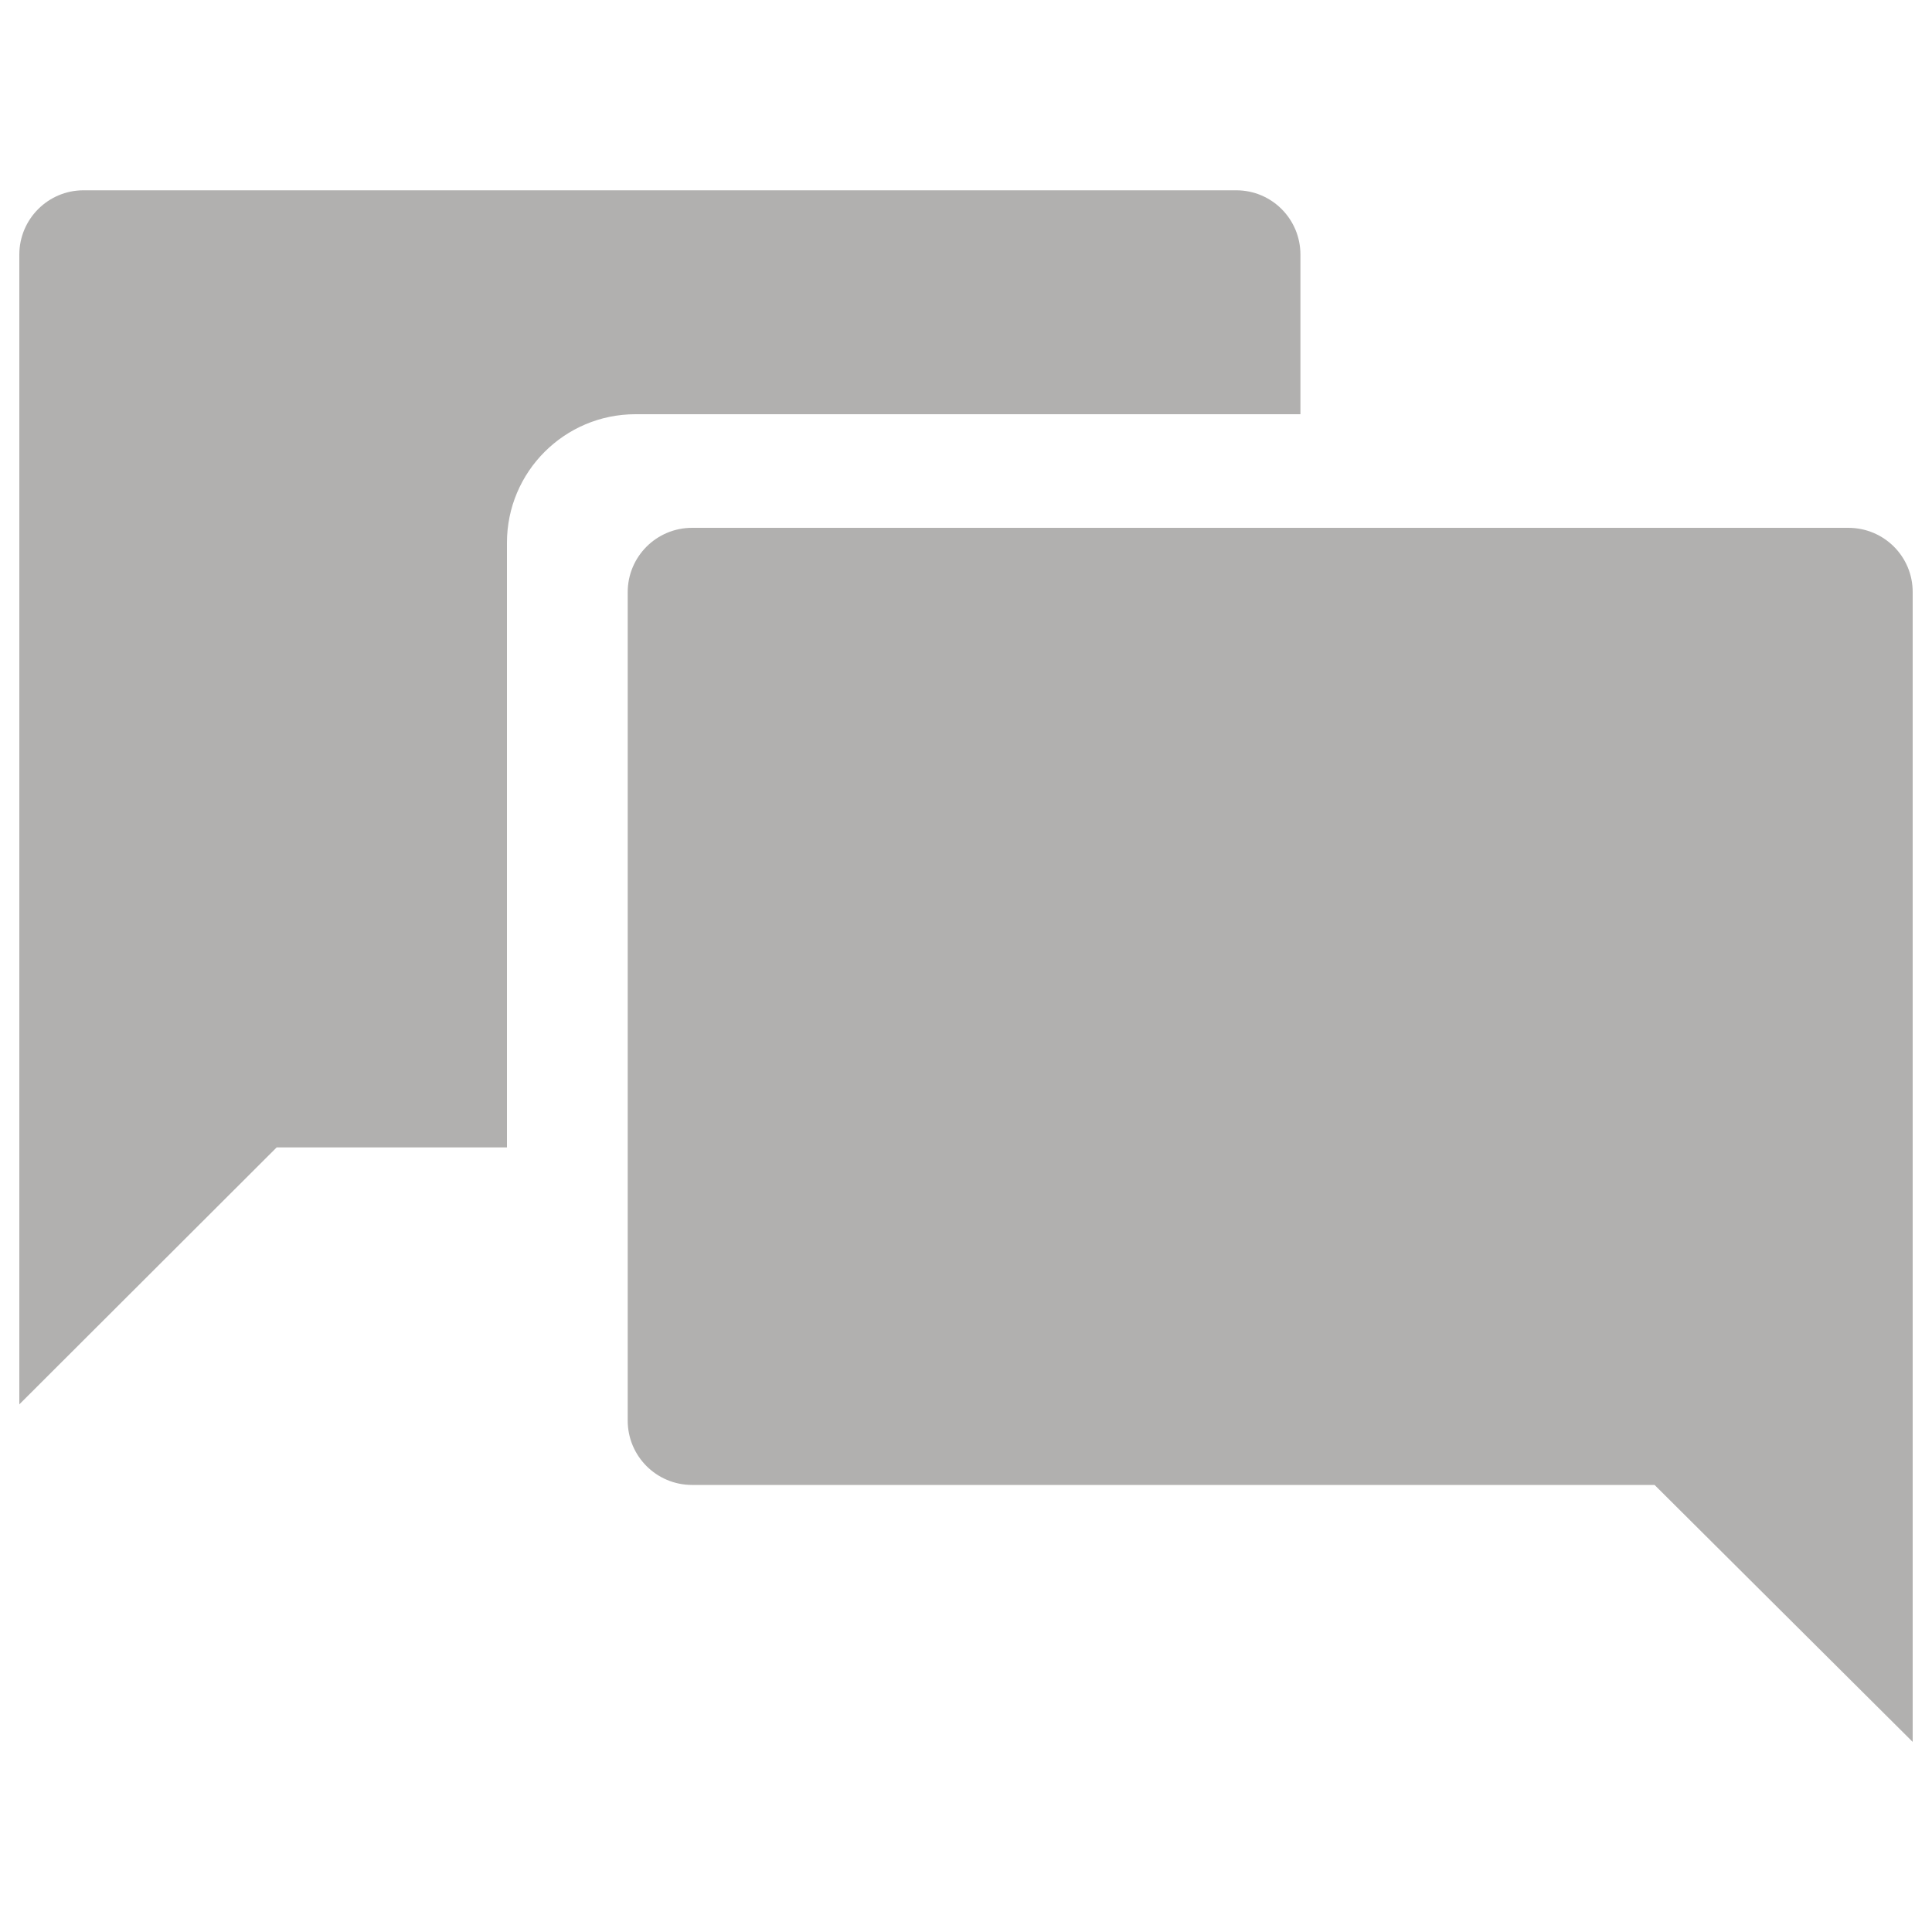
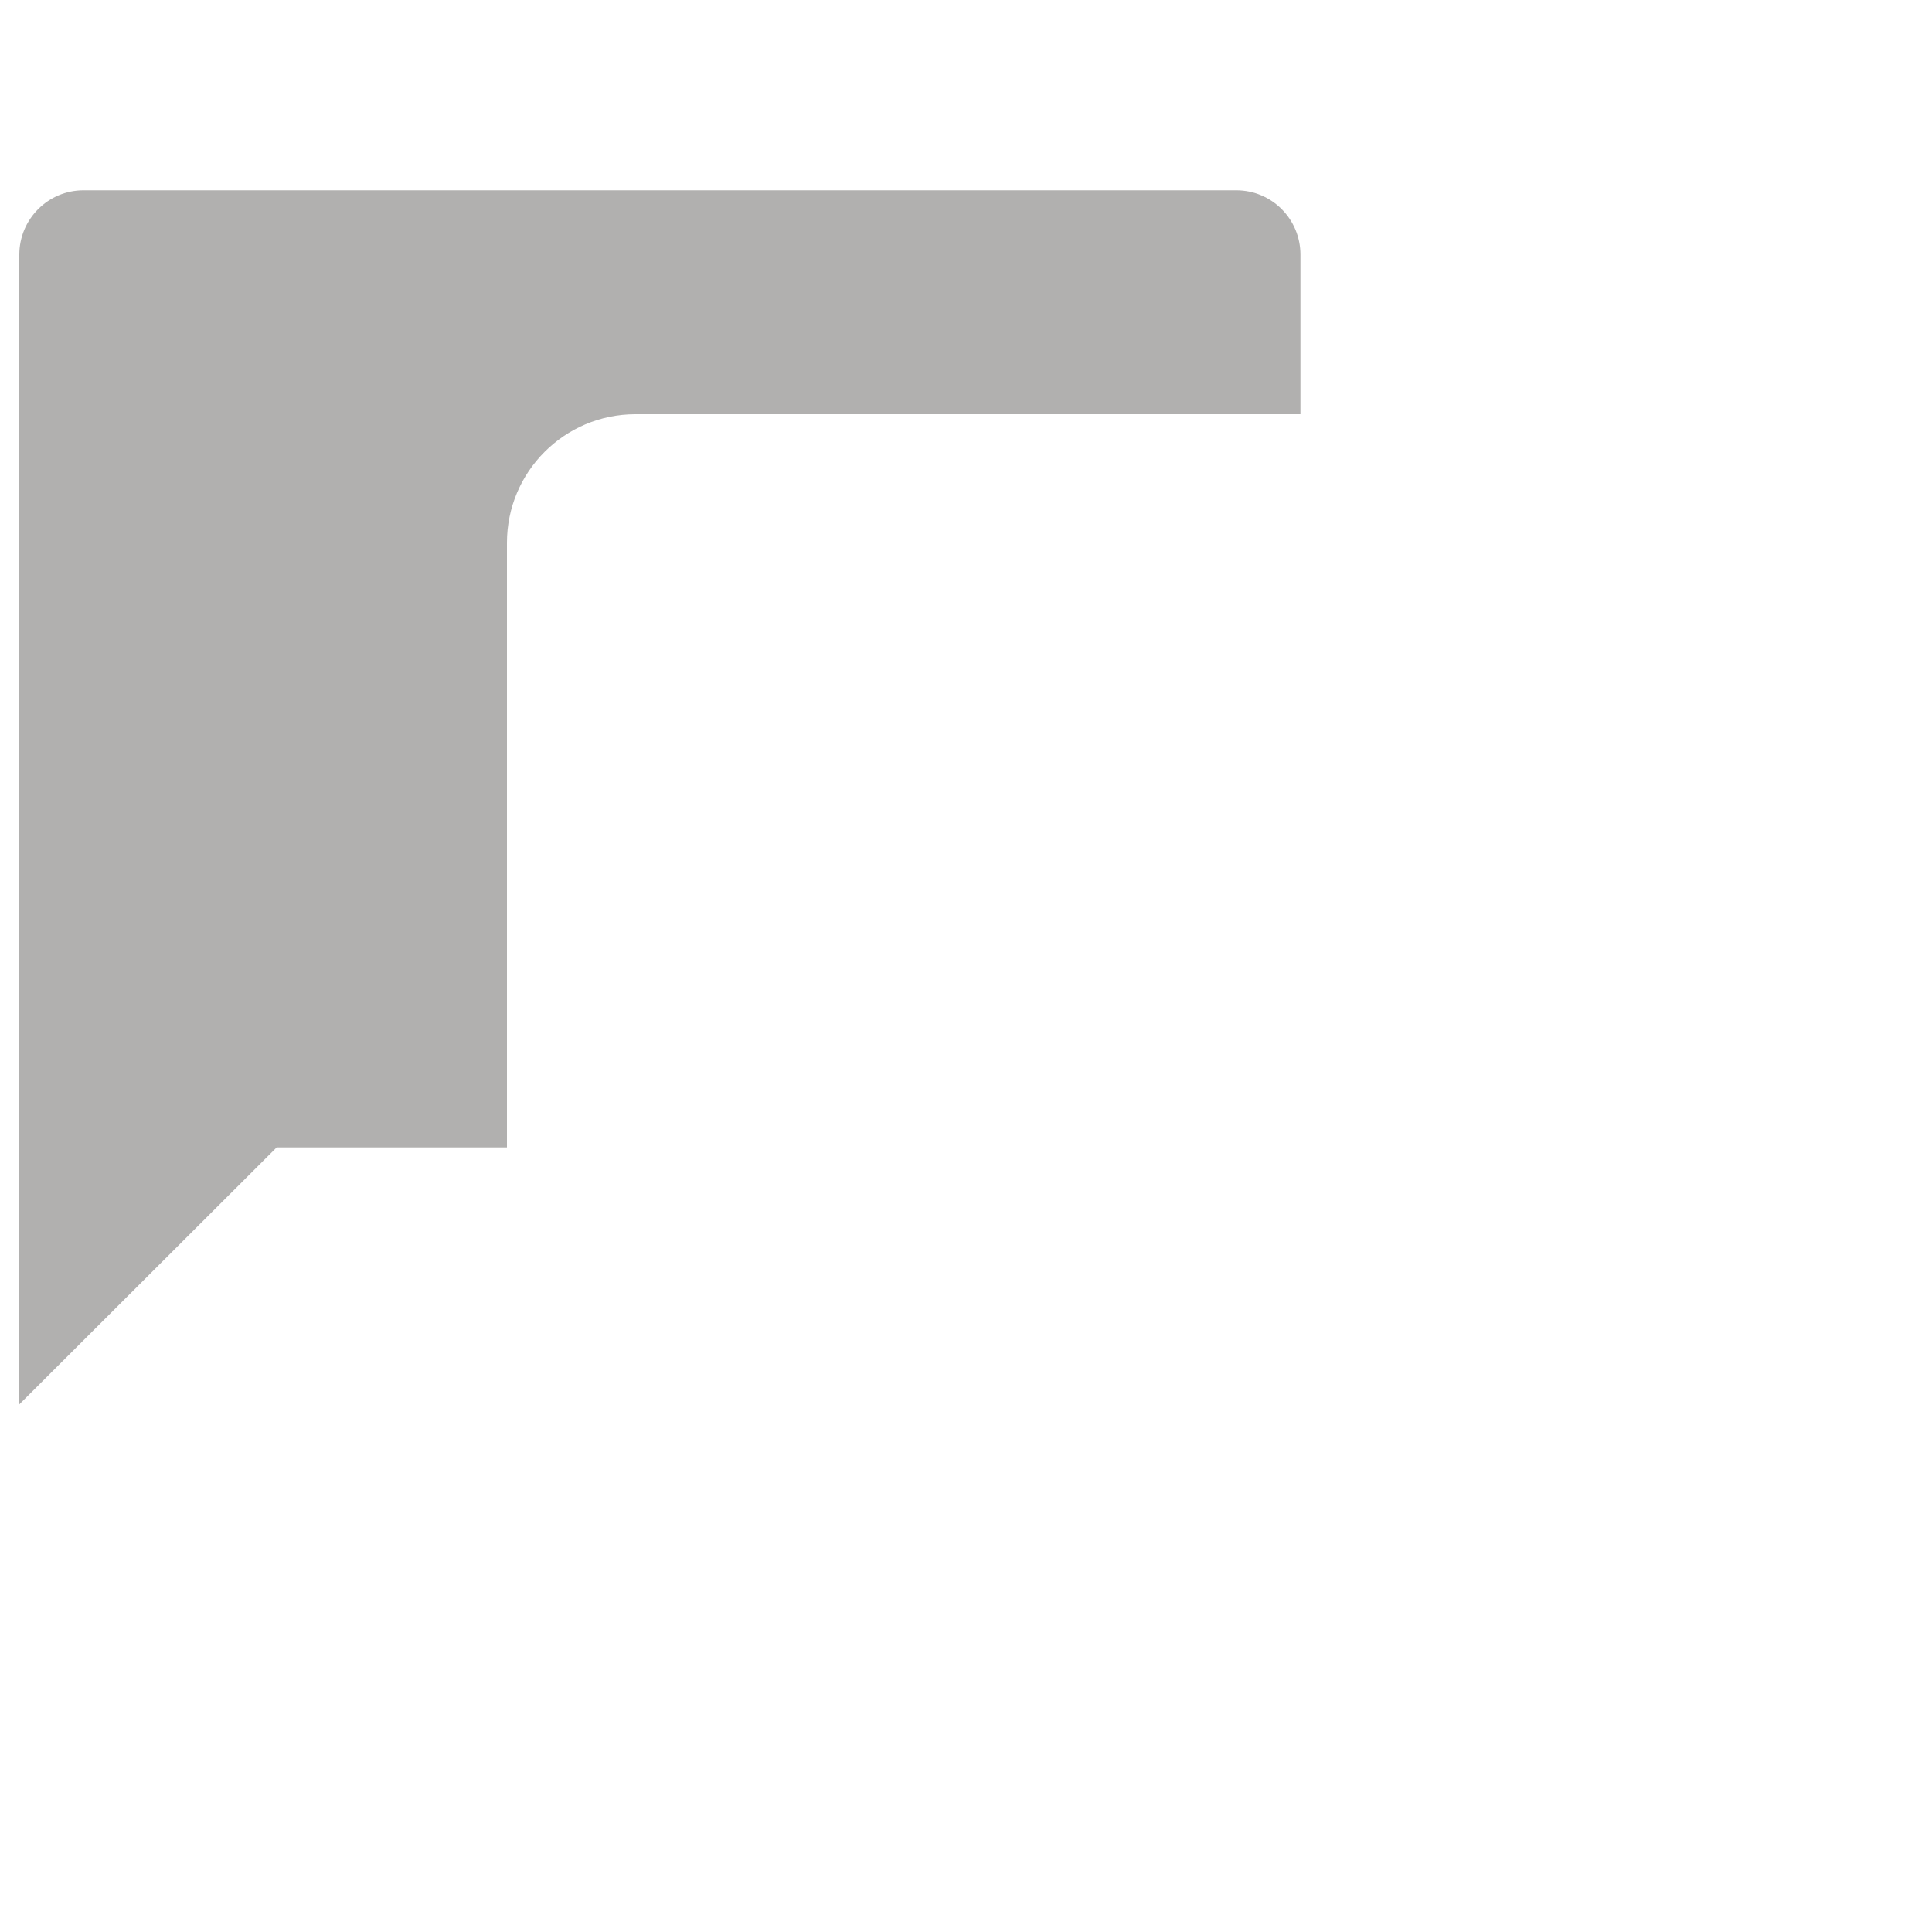
<svg xmlns="http://www.w3.org/2000/svg" xmlns:ns1="http://www.inkscape.org/namespaces/inkscape" xmlns:ns2="http://sodipodi.sourceforge.net/DTD/sodipodi-0.dtd" version="1.1" x="0px" y="0px" viewBox="0 0 1000 1000" enable-background="new 0 0 1000 1000" xml:space="preserve" id="svg2" ns1:version="0.91 r13725" ns2:docname="clicmail.svg">
  <defs id="defs14" />
  <ns2:namedview pagecolor="#ffffff" bordercolor="#666666" borderopacity="1" objecttolerance="10" gridtolerance="10" guidetolerance="10" ns1:pageopacity="0" ns1:pageshadow="2" ns1:window-width="902" ns1:window-height="649" id="namedview12" showgrid="false" ns1:zoom="0.236" ns1:cx="500" ns1:cy="500" ns1:window-x="0" ns1:window-y="0" ns1:window-maximized="0" ns1:current-layer="svg2" />
  <g id="g6" style="fill:#b1b0af;fill-opacity:1">
-     <path d="M956.7,273.2H358.2c-18.4,0-33.3,14.9-33.3,33.3v428.8c0,18.4,14.9,33.3,33.3,33.3h498.2l133.6,133V735.2V587.3V306.4C990,288,975.1,273.2,956.7,273.2z" id="path8" style="fill:#b1b0af;fill-opacity:1" />
    <path d="M673.1,131.8c0-18.4-14.8-33.3-33.2-33.3H43.2c-18.3,0-33.2,14.9-33.2,33.3v280.9v147.9v166.3l133.2-133h119.2V280.9c0-36.7,29.8-66.5,66.5-66.5h344.2V131.8z" id="path10" style="fill:#b1b0af;fill-opacity:1" />
  </g>
</svg>